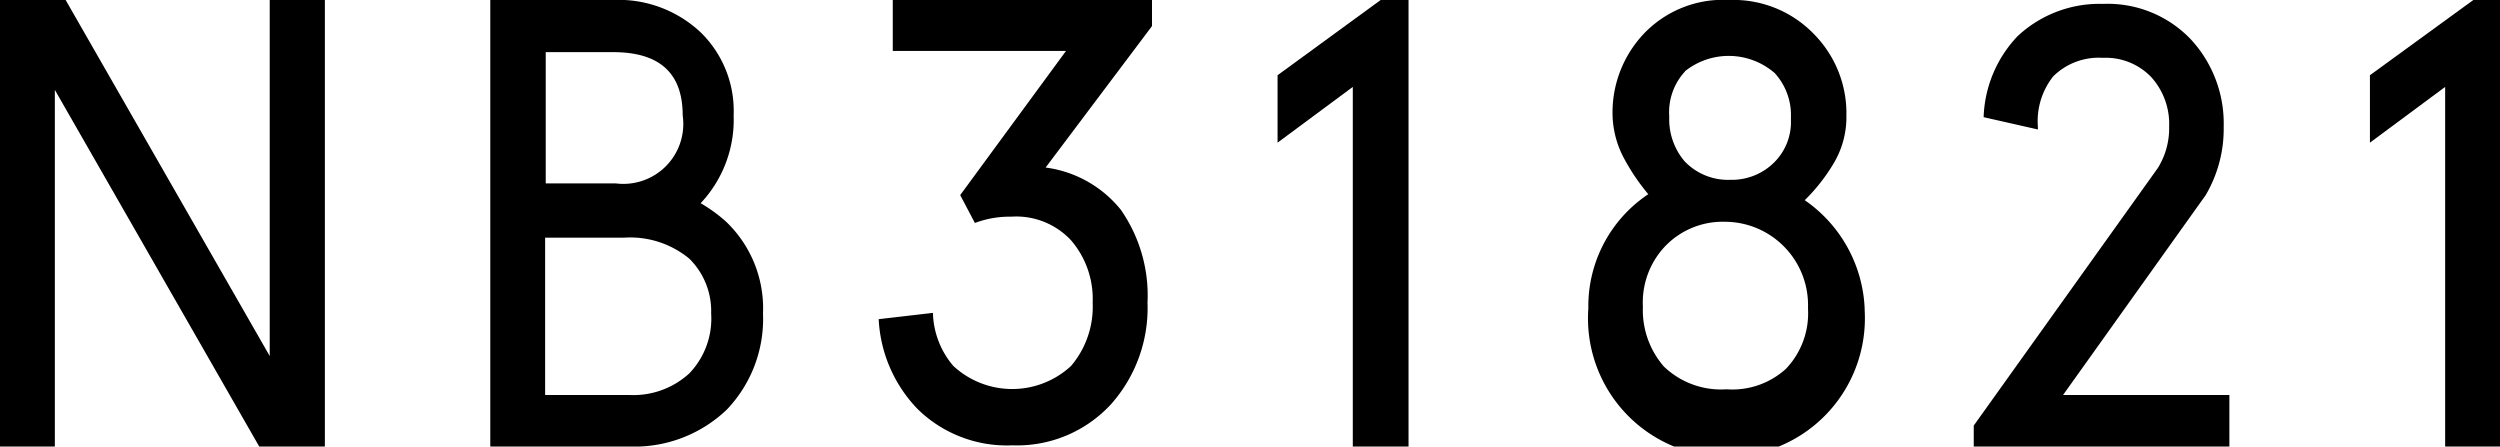
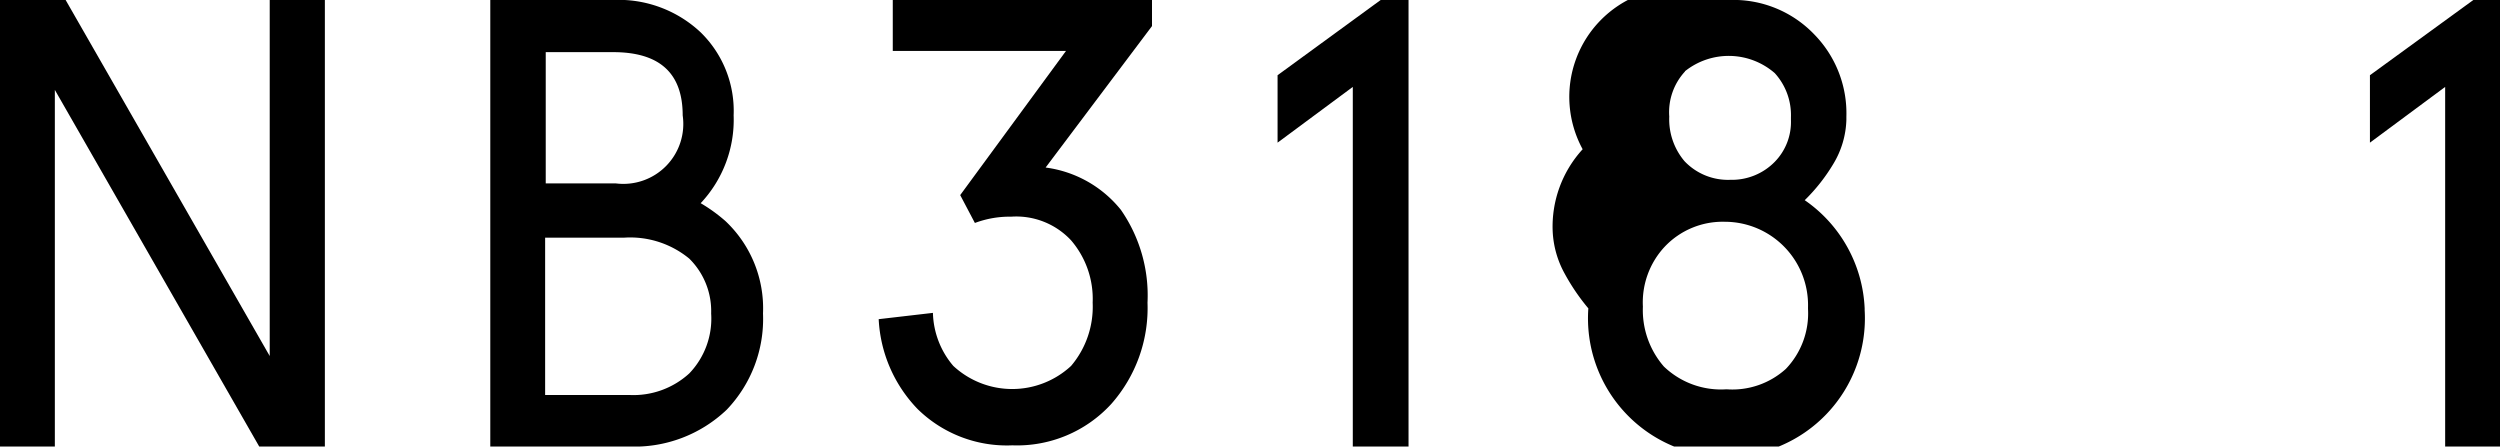
<svg xmlns="http://www.w3.org/2000/svg" viewBox="0 0 83.42 14.9">
  <title>products_03_id</title>
  <g id="レイヤー_2" data-name="レイヤー 2">
    <g id="tx">
      <path d="M10.84,0V14.9H8.65L1.83,3V14.9H0V0H2.19L9,11.88V0Z" />
      <path d="M24.21,7.38a4,4,0,0,1,1.25,3.08,4.38,4.38,0,0,1-1.21,3.21A4.46,4.46,0,0,1,21,14.9H16.36V0h4.08a4,4,0,0,1,2.94,1.08,3.66,3.66,0,0,1,1.1,2.77,4.06,4.06,0,0,1-1.1,2.93A5.29,5.29,0,0,1,24.21,7.38Zm-6-5.64V6.12h2.34a2,2,0,0,0,2.23-2.27c0-1.41-.77-2.11-2.32-2.11ZM21,13.18a2.76,2.76,0,0,0,2-.72,2.64,2.64,0,0,0,.73-2A2.46,2.46,0,0,0,23,8.63a3.1,3.1,0,0,0-2.17-.7H18.19v5.25Z" />
      <path d="M34.89,5.59A3.87,3.87,0,0,1,37.4,7a5,5,0,0,1,.89,3.1,4.83,4.83,0,0,1-1.21,3.38,4.26,4.26,0,0,1-3.3,1.38,4.25,4.25,0,0,1-3.16-1.21,4.64,4.64,0,0,1-1.3-3l1.81-.21a2.83,2.83,0,0,0,.68,1.77,2.89,2.89,0,0,0,3.93,0,3.05,3.05,0,0,0,.72-2.11,3,3,0,0,0-.72-2.08,2.5,2.5,0,0,0-2-.79,3.3,3.3,0,0,0-1.21.21l-.49-.93,3.53-4.81H29.79V0h8.65V.87Z" />
      <path d="M47,0V14.9H45.14v-12L42.63,4.76V2.51L46.07,0Z" />
-       <path d="M60.22,6.68a4.63,4.63,0,0,1,2,3.61v.06A4.62,4.62,0,1,1,53,10.29v0A4.49,4.49,0,0,1,55,6.48a7,7,0,0,1-.79-1.16,3.22,3.22,0,0,1-.4-1.41,3.82,3.82,0,0,1,1-2.74A3.65,3.65,0,0,1,57.71,0a3.73,3.73,0,0,1,2.83,1.15,3.76,3.76,0,0,1,1.07,2.74V4a3,3,0,0,1-.43,1.46A6,6,0,0,1,60.22,6.68Zm-.63,5.63a2.68,2.68,0,0,0,.74-2v-.06A2.78,2.78,0,0,0,57.55,7.4a2.66,2.66,0,0,0-2,.83,2.72,2.72,0,0,0-.73,2,2.87,2.87,0,0,0,.7,2,2.75,2.75,0,0,0,2.09.76A2.66,2.66,0,0,0,59.59,12.31ZM56.23,2.38a2,2,0,0,0-.53,1.51,2.16,2.16,0,0,0,.51,1.49A2,2,0,0,0,57.74,6a2,2,0,0,0,1.48-.6A1.9,1.9,0,0,0,59.76,4V3.91a2.08,2.08,0,0,0-.54-1.47,2.34,2.34,0,0,0-3-.06Z" />
-       <path d="M74.39,13.18V14.9H65.86v-.7L72,5.61a2.5,2.5,0,0,0,.38-1.38,2.33,2.33,0,0,0-.6-1.66,2.1,2.1,0,0,0-1.61-.64,2.16,2.16,0,0,0-1.66.62A2.41,2.41,0,0,0,68,4.23v.09l-1.81-.41a4.11,4.11,0,0,1,1.13-2.7A4,4,0,0,1,70.18.13a3.83,3.83,0,0,1,2.93,1.19A4.13,4.13,0,0,1,74.2,4.23a4.36,4.36,0,0,1-.6,2.28l-4.76,6.67Z" />
+       <path d="M60.22,6.68a4.63,4.63,0,0,1,2,3.61v.06A4.62,4.62,0,1,1,53,10.29v0a7,7,0,0,1-.79-1.16,3.22,3.22,0,0,1-.4-1.41,3.82,3.82,0,0,1,1-2.74A3.65,3.65,0,0,1,57.71,0a3.73,3.73,0,0,1,2.83,1.15,3.76,3.76,0,0,1,1.07,2.74V4a3,3,0,0,1-.43,1.46A6,6,0,0,1,60.22,6.68Zm-.63,5.63a2.68,2.68,0,0,0,.74-2v-.06A2.78,2.78,0,0,0,57.55,7.4a2.66,2.66,0,0,0-2,.83,2.72,2.72,0,0,0-.73,2,2.87,2.87,0,0,0,.7,2,2.75,2.75,0,0,0,2.09.76A2.66,2.66,0,0,0,59.59,12.31ZM56.23,2.38a2,2,0,0,0-.53,1.51,2.16,2.16,0,0,0,.51,1.49A2,2,0,0,0,57.74,6a2,2,0,0,0,1.48-.6A1.9,1.9,0,0,0,59.76,4V3.91a2.08,2.08,0,0,0-.54-1.47,2.34,2.34,0,0,0-3-.06Z" />
      <path d="M83.42,0V14.9H81.59v-12L79.08,4.76V2.51L82.53,0Z" />
    </g>
  </g>
</svg>